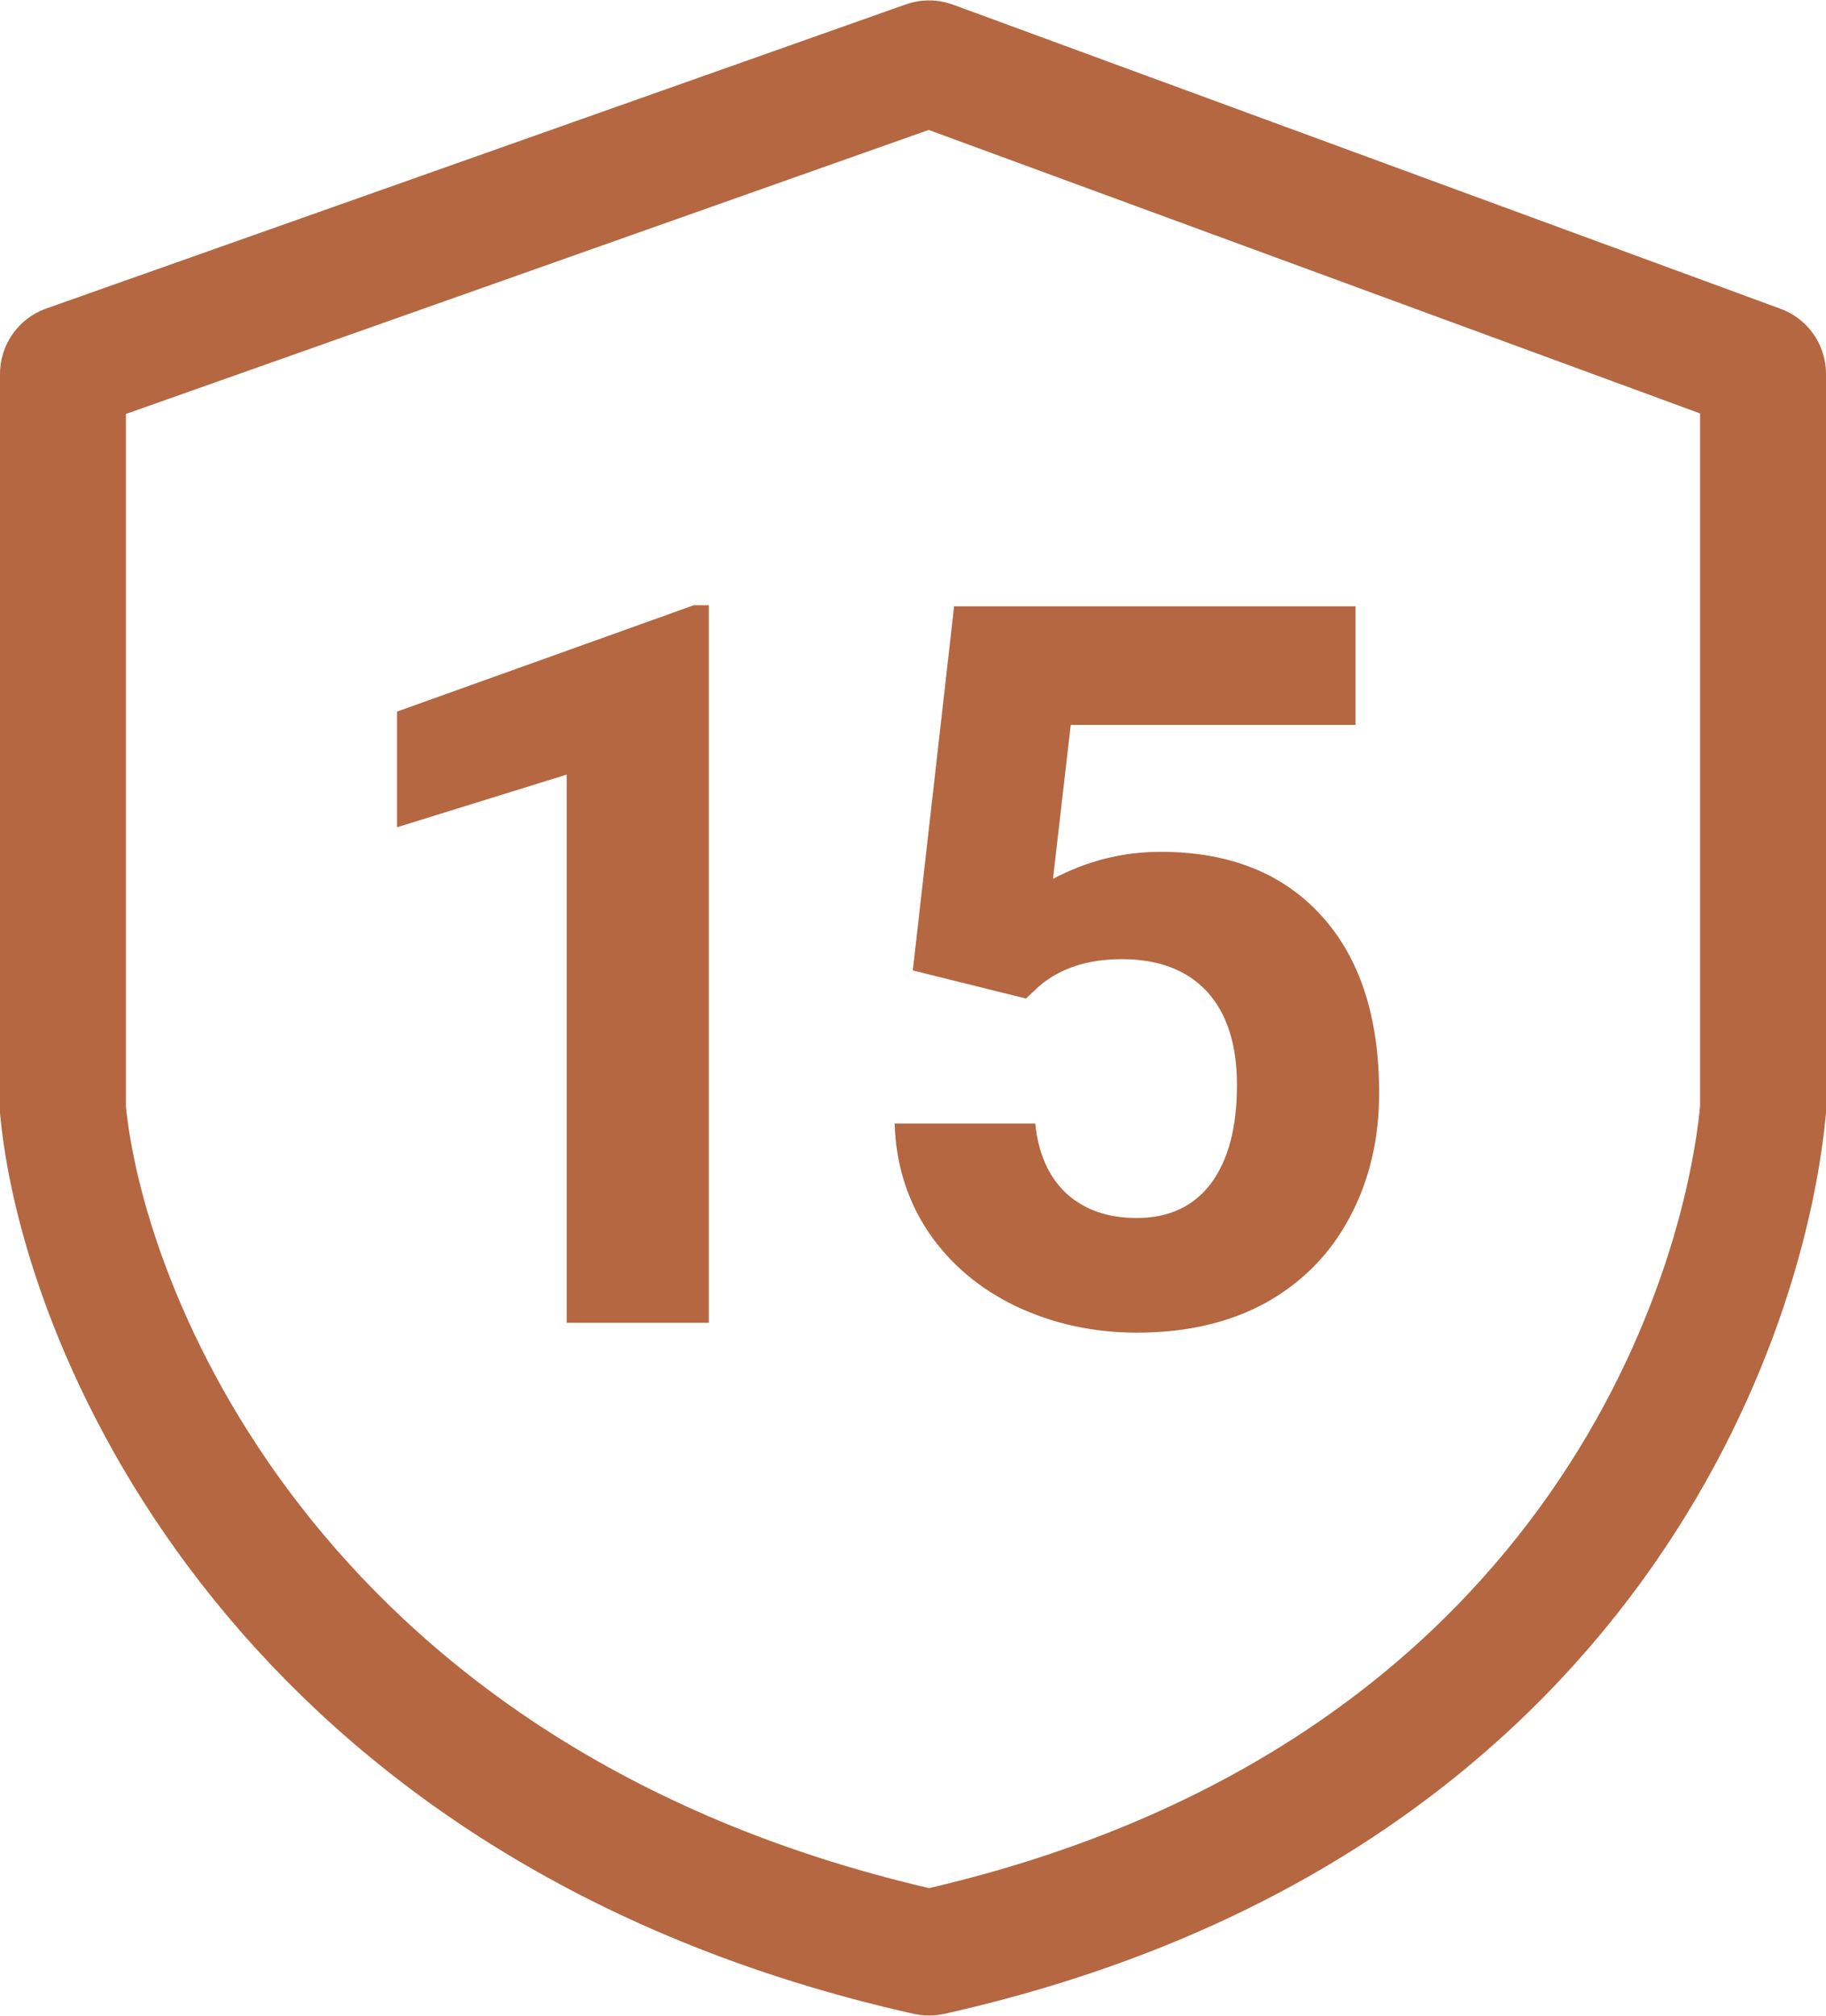
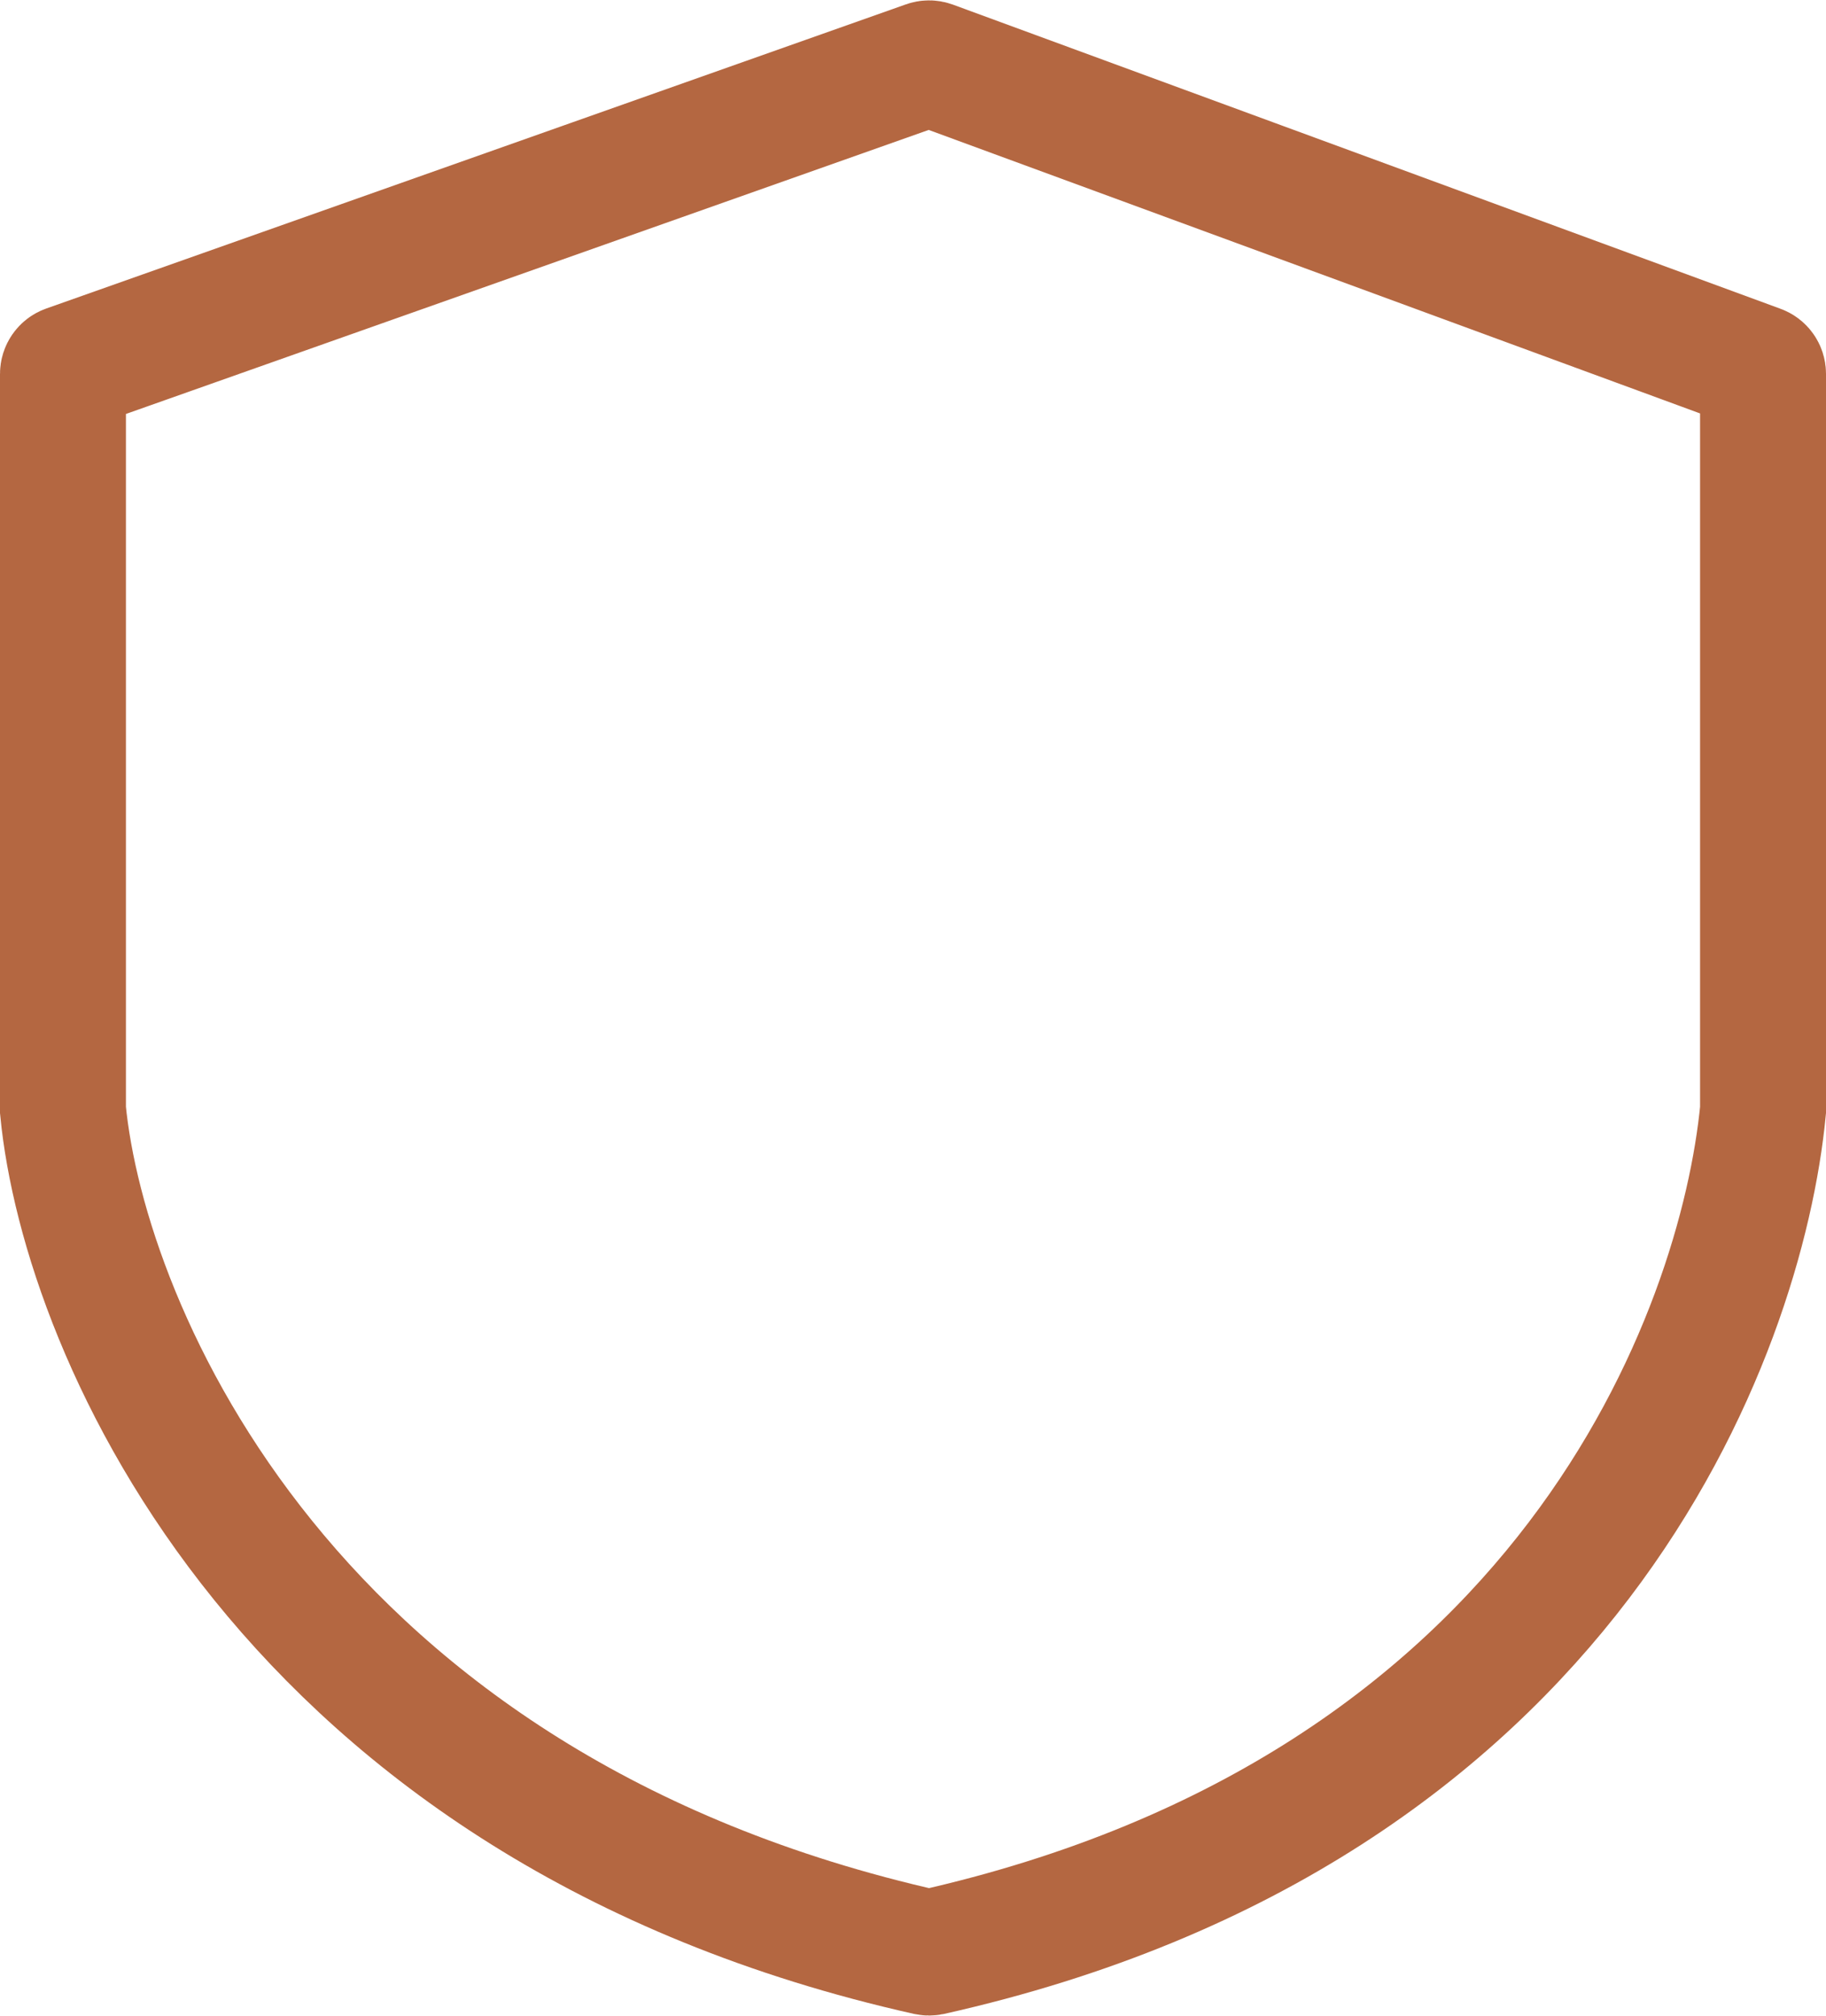
<svg xmlns="http://www.w3.org/2000/svg" width="29" height="32" viewBox="0 0 29 32" fill="none">
  <path d="M1.067 5.841L14.721 1.012C14.743 1.004 14.767 1.004 14.789 1.012L27.934 5.841C27.974 5.855 28 5.893 28 5.935V17.622C27.661 21.133 24.947 28.719 14.777 30.995C14.762 30.998 14.747 30.998 14.733 30.995C4.561 28.719 1.339 21.133 1 17.622V5.936C1 5.893 1.027 5.855 1.067 5.841Z" stroke="#B46741" stroke-width="2" />
-   <path d="M11.258 21H9V12.297L6.305 13.133V11.297L11.016 9.609H11.258V21ZM14.497 15.406L15.153 9.625H21.528V11.508H17.005L16.723 13.953C17.26 13.667 17.83 13.523 18.434 13.523C19.518 13.523 20.367 13.859 20.981 14.531C21.596 15.203 21.903 16.143 21.903 17.352C21.903 18.086 21.747 18.745 21.434 19.328C21.127 19.906 20.684 20.357 20.106 20.68C19.528 20.997 18.846 21.156 18.059 21.156C17.372 21.156 16.734 21.018 16.145 20.742C15.557 20.461 15.091 20.068 14.747 19.562C14.408 19.057 14.229 18.482 14.208 17.836H16.442C16.489 18.31 16.653 18.68 16.934 18.945C17.221 19.206 17.593 19.336 18.052 19.336C18.562 19.336 18.955 19.154 19.231 18.789C19.507 18.419 19.645 17.898 19.645 17.227C19.645 16.581 19.486 16.086 19.169 15.742C18.851 15.398 18.401 15.227 17.817 15.227C17.281 15.227 16.846 15.367 16.512 15.648L16.294 15.852L14.497 15.406Z" fill="#B46741" />
</svg>